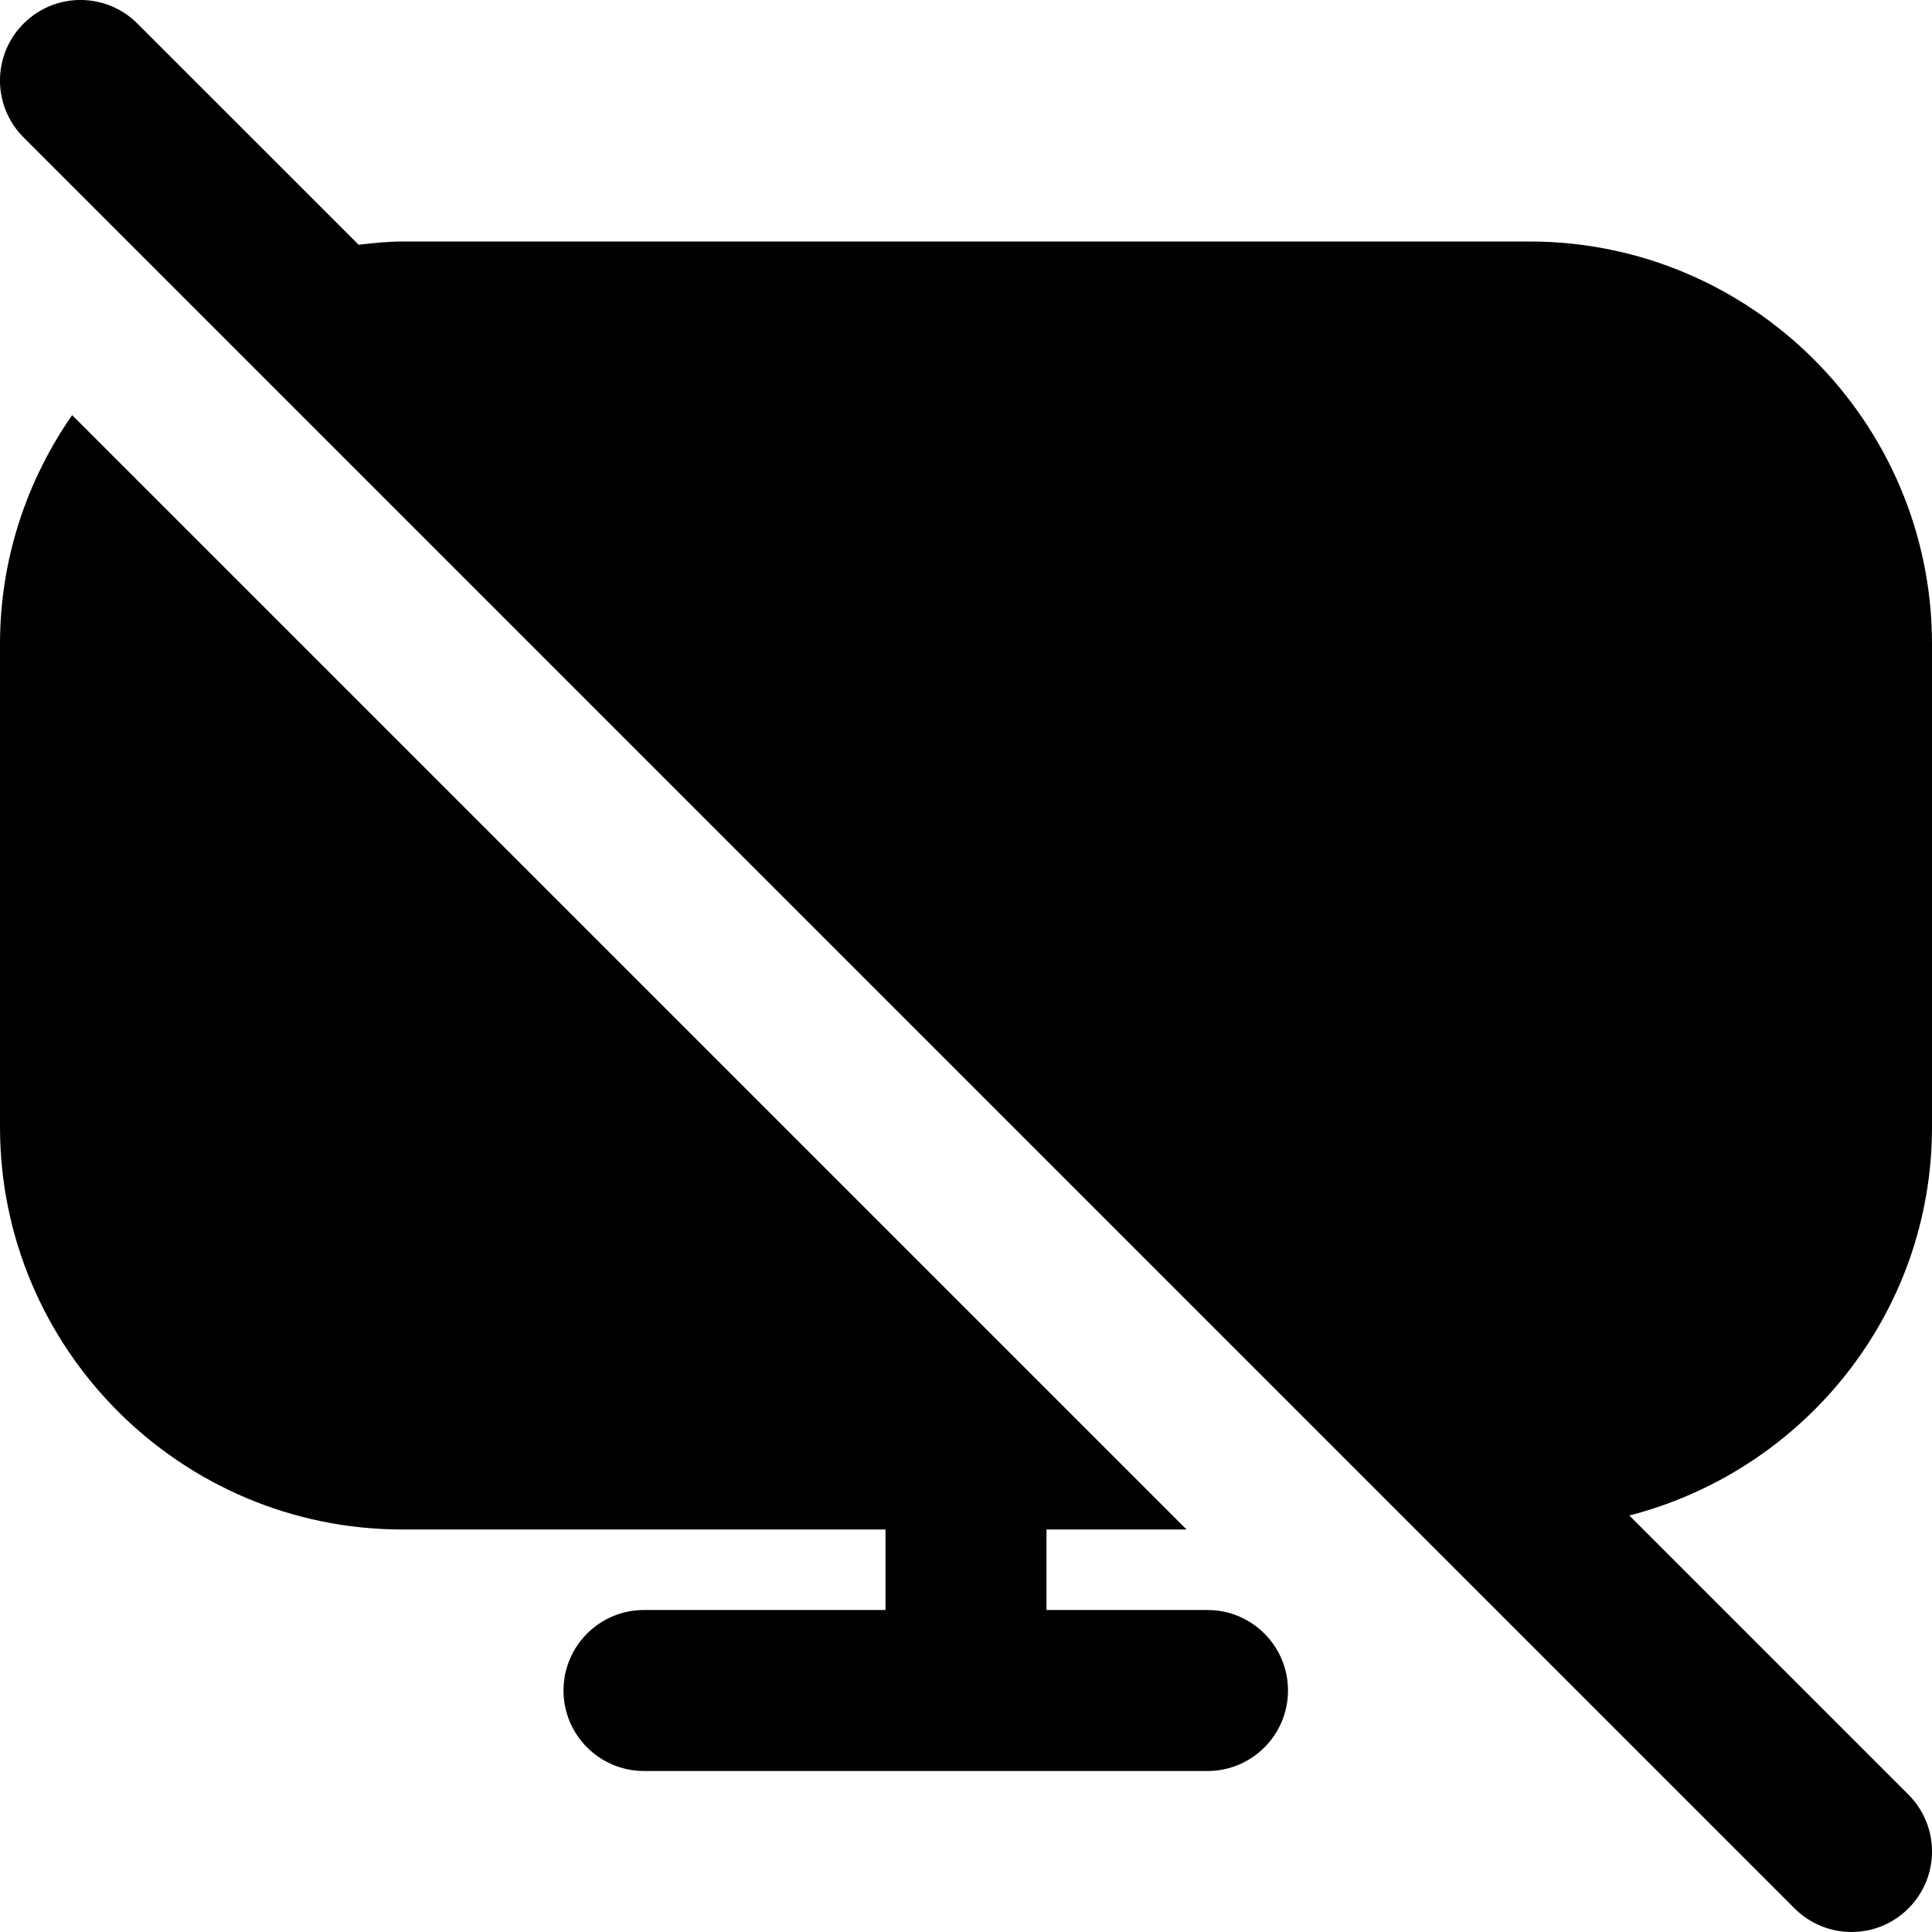
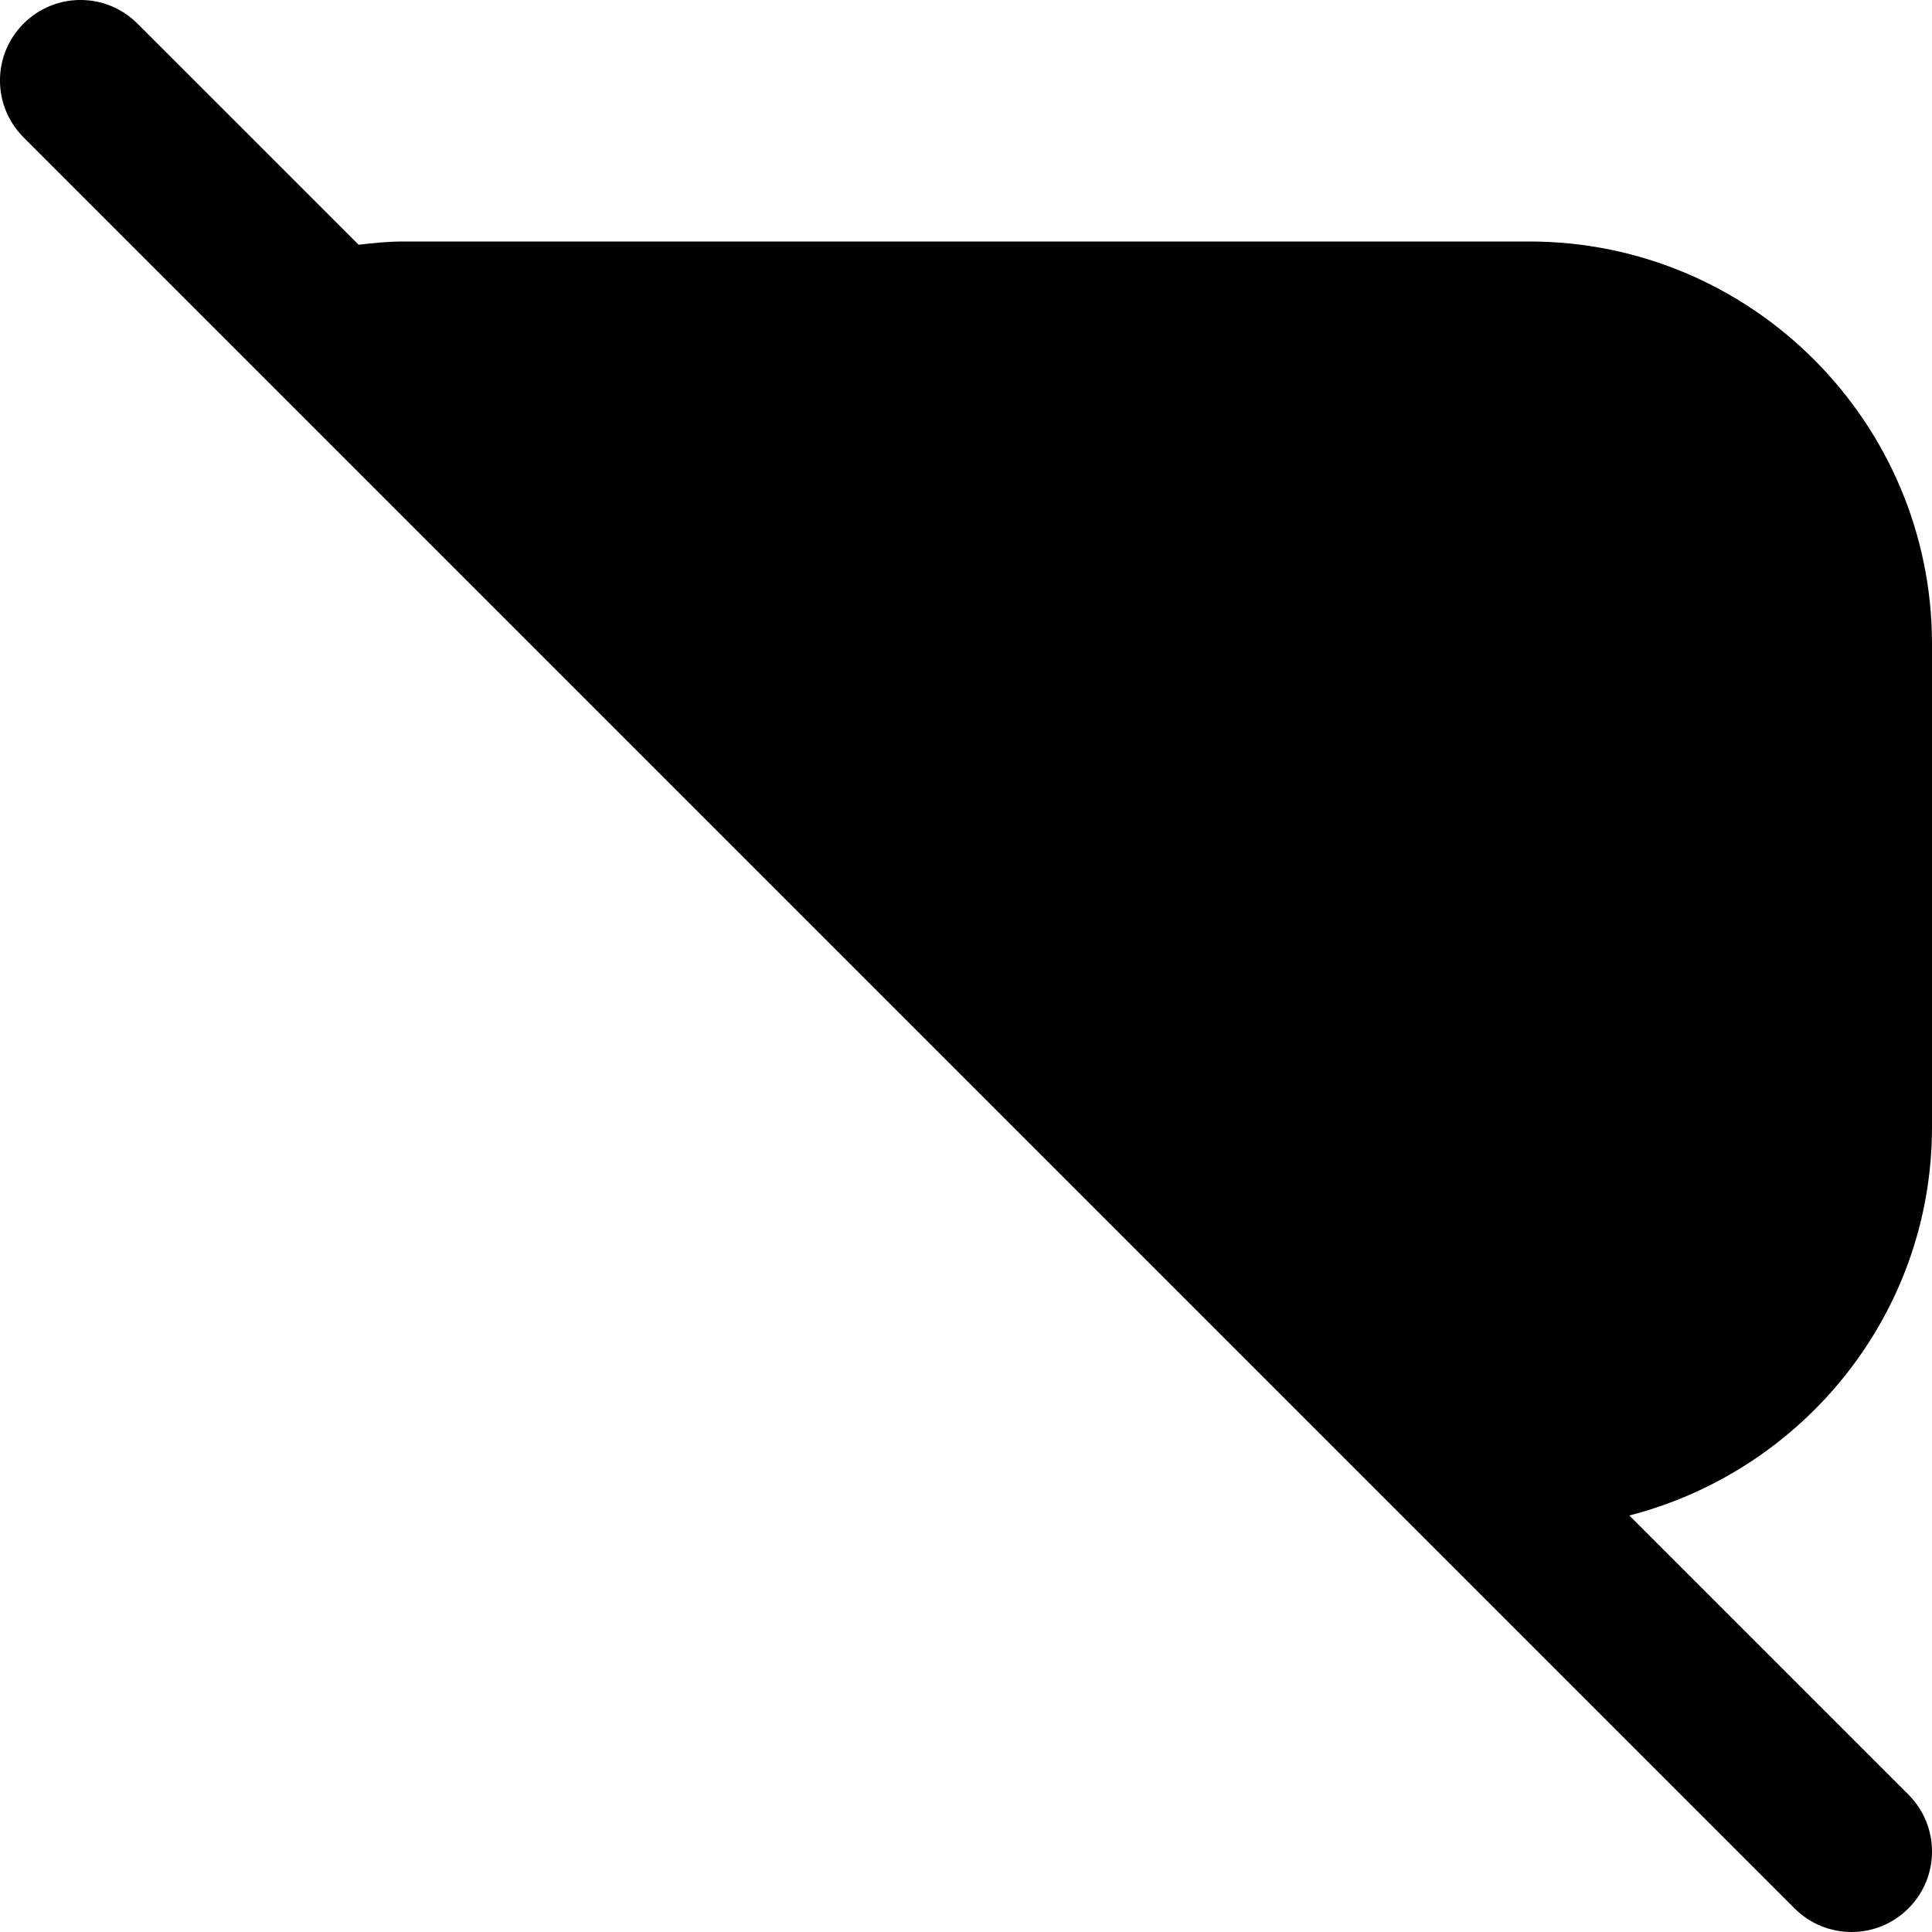
<svg xmlns="http://www.w3.org/2000/svg" id="Layer_1" data-name="Layer 1" viewBox="0 0 24 24">
-   <path d="m15,20h-2v-1h1.74L.896,5.157c-.562.809-.896,1.786-.896,2.843v6c0,2.757,2.243,5,5,5h6v1h-3c-.552,0-1,.448-1,1s.448,1,1,1h7c.552,0,1-.448,1-1s-.448-1-1-1Z" />
  <path d="m24,14v-6c0-2.757-2.243-5-5-5H5c-.185,0-.366.02-.545.04L1.707.293C1.316-.098.684-.098.293.293S-.098,1.316.293,1.707l22,22c.195.195.451.293.707.293s.512-.098.707-.293c.391-.391.391-1.023,0-1.414l-3.467-3.467c2.156-.555,3.76-2.499,3.76-4.826Z" />
</svg>